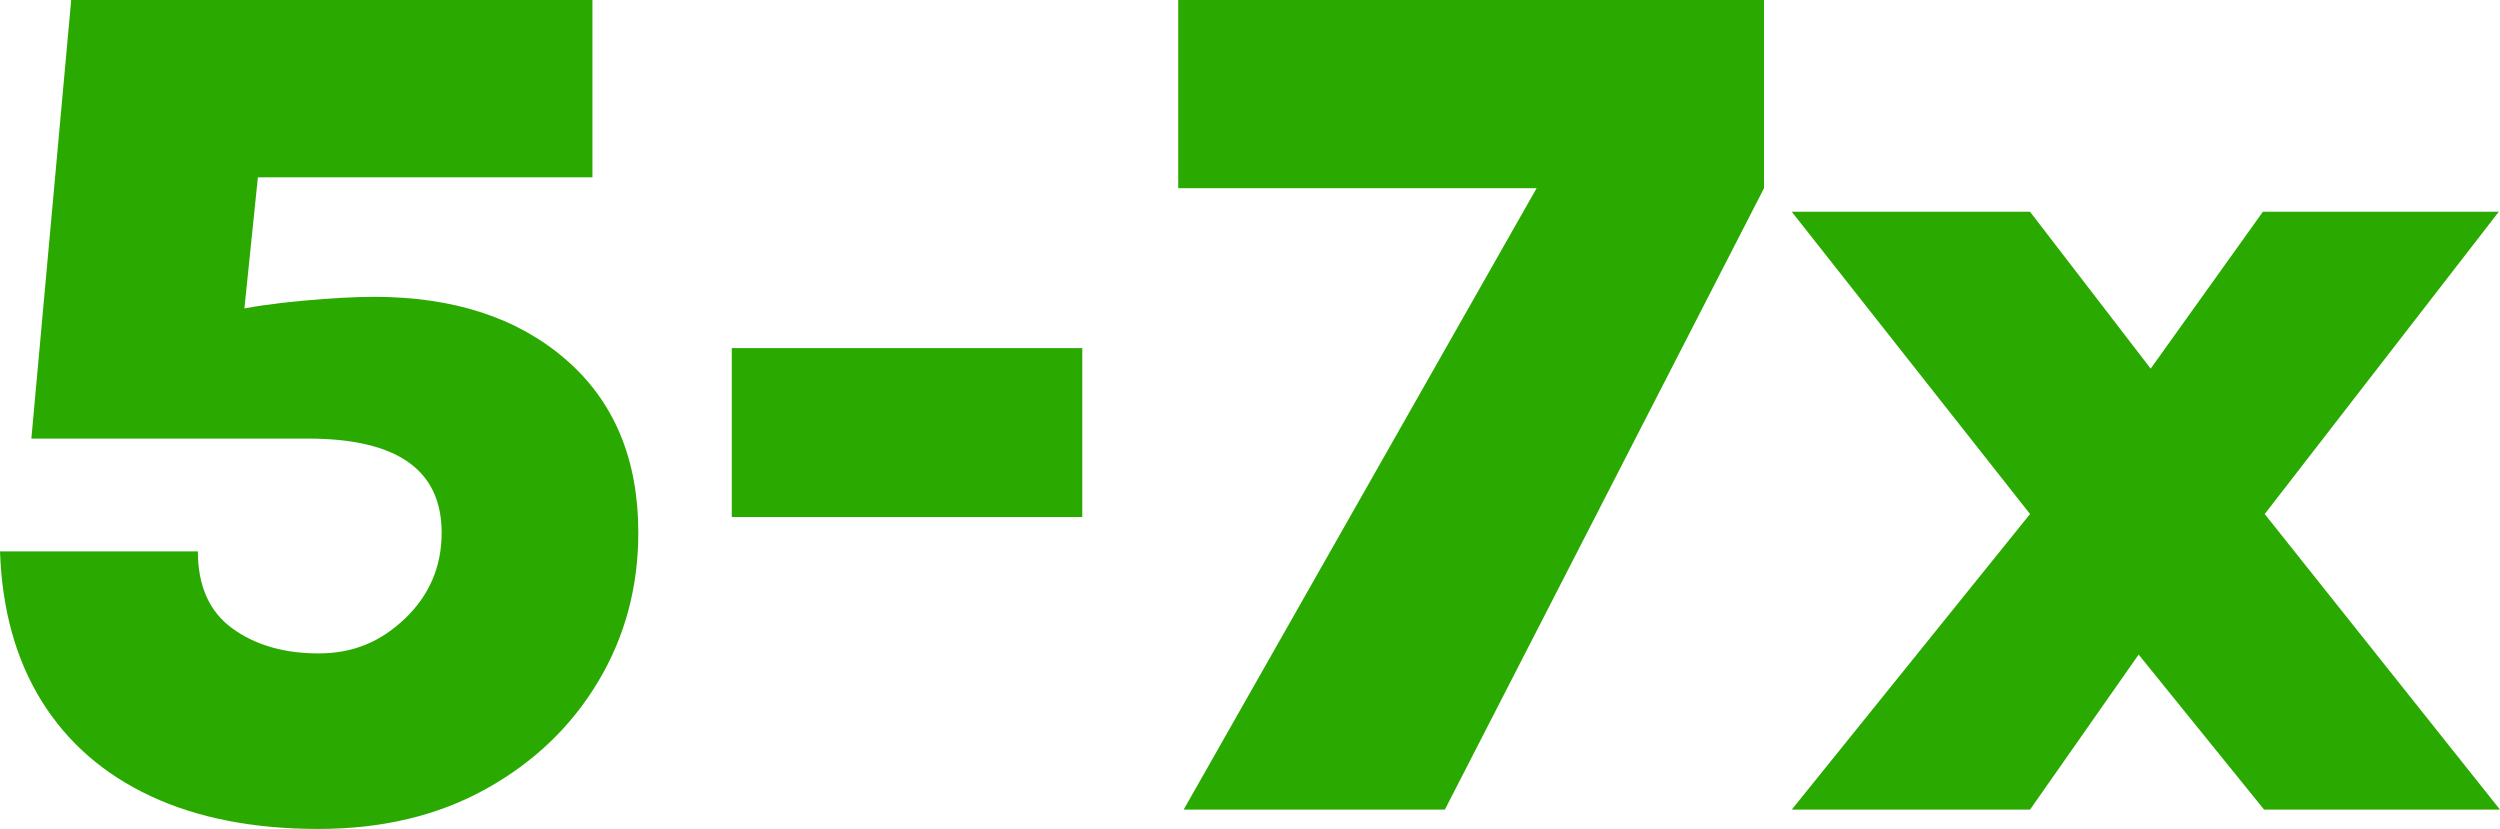
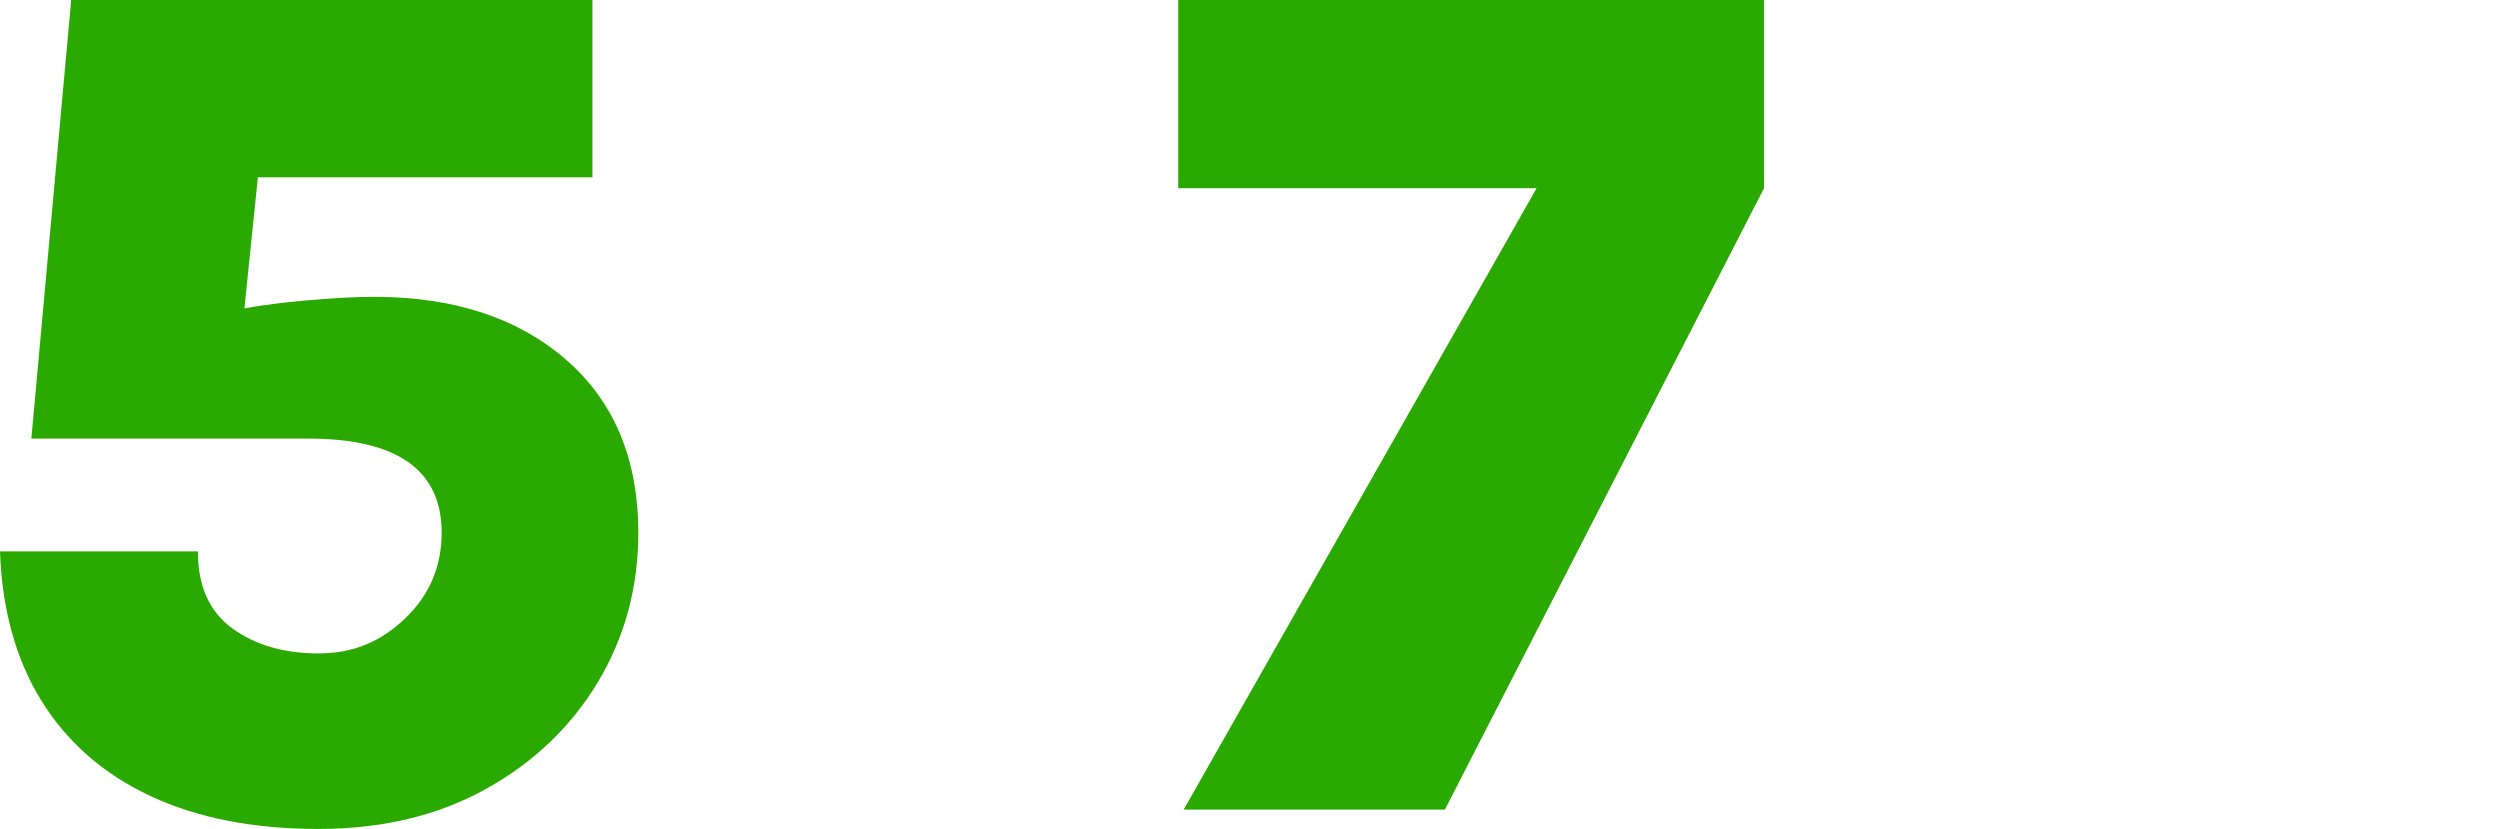
<svg xmlns="http://www.w3.org/2000/svg" id="Capa_2" data-name="Capa 2" viewBox="0 0 657.71 218.08">
  <defs>
    <style>
      .cls-1 {
        fill: #2aaa00;
        stroke-width: 0px;
      }
    </style>
  </defs>
  <g id="Text">
    <g>
      <path class="cls-1" d="m83.8,218.08c-17.14,0-31.88-2.88-44.2-8.65-12.33-5.77-21.88-14.1-28.65-25-6.77-10.9-10.42-24.02-10.95-39.36h52.06c0,9.1,3.02,15.85,9.05,20.24,6.03,4.39,13.59,6.59,22.7,6.59s16.37-3.07,22.78-9.21c6.4-6.14,9.6-13.65,9.6-22.54,0-16.51-11.69-24.76-35.08-24.76H8.25L18.73,0h137.13v46.66H59.52l9.68-13.17-5.4,52.54-3.17-4.13c5.08-1.16,11.4-2.09,18.97-2.78,7.56-.69,13.83-1.03,18.81-1.03,20.95,0,37.77,5.5,50.47,16.51,12.7,11.01,19.05,26.19,19.05,45.55,0,14.39-3.55,27.49-10.63,39.28-7.09,11.8-16.93,21.19-29.52,28.17-12.59,6.98-27.25,10.48-43.96,10.48Z" />
-       <path class="cls-1" d="m192.52,136.02v-44.44h92.21v44.44h-92.21Z" />
      <path class="cls-1" d="m311.4,213l92.85-163.48h-94.28V0h154.11v49.52l-83.96,163.48h-68.72Z" />
-       <path class="cls-1" d="m471.38,213l62.69-77.77-62.69-79.52h62.69l31.74,41.27,29.52-41.27h62.06l-61.58,79.52,61.9,77.77h-62.06l-33.01-40.79-28.57,40.79h-62.69Z" />
    </g>
  </g>
</svg>